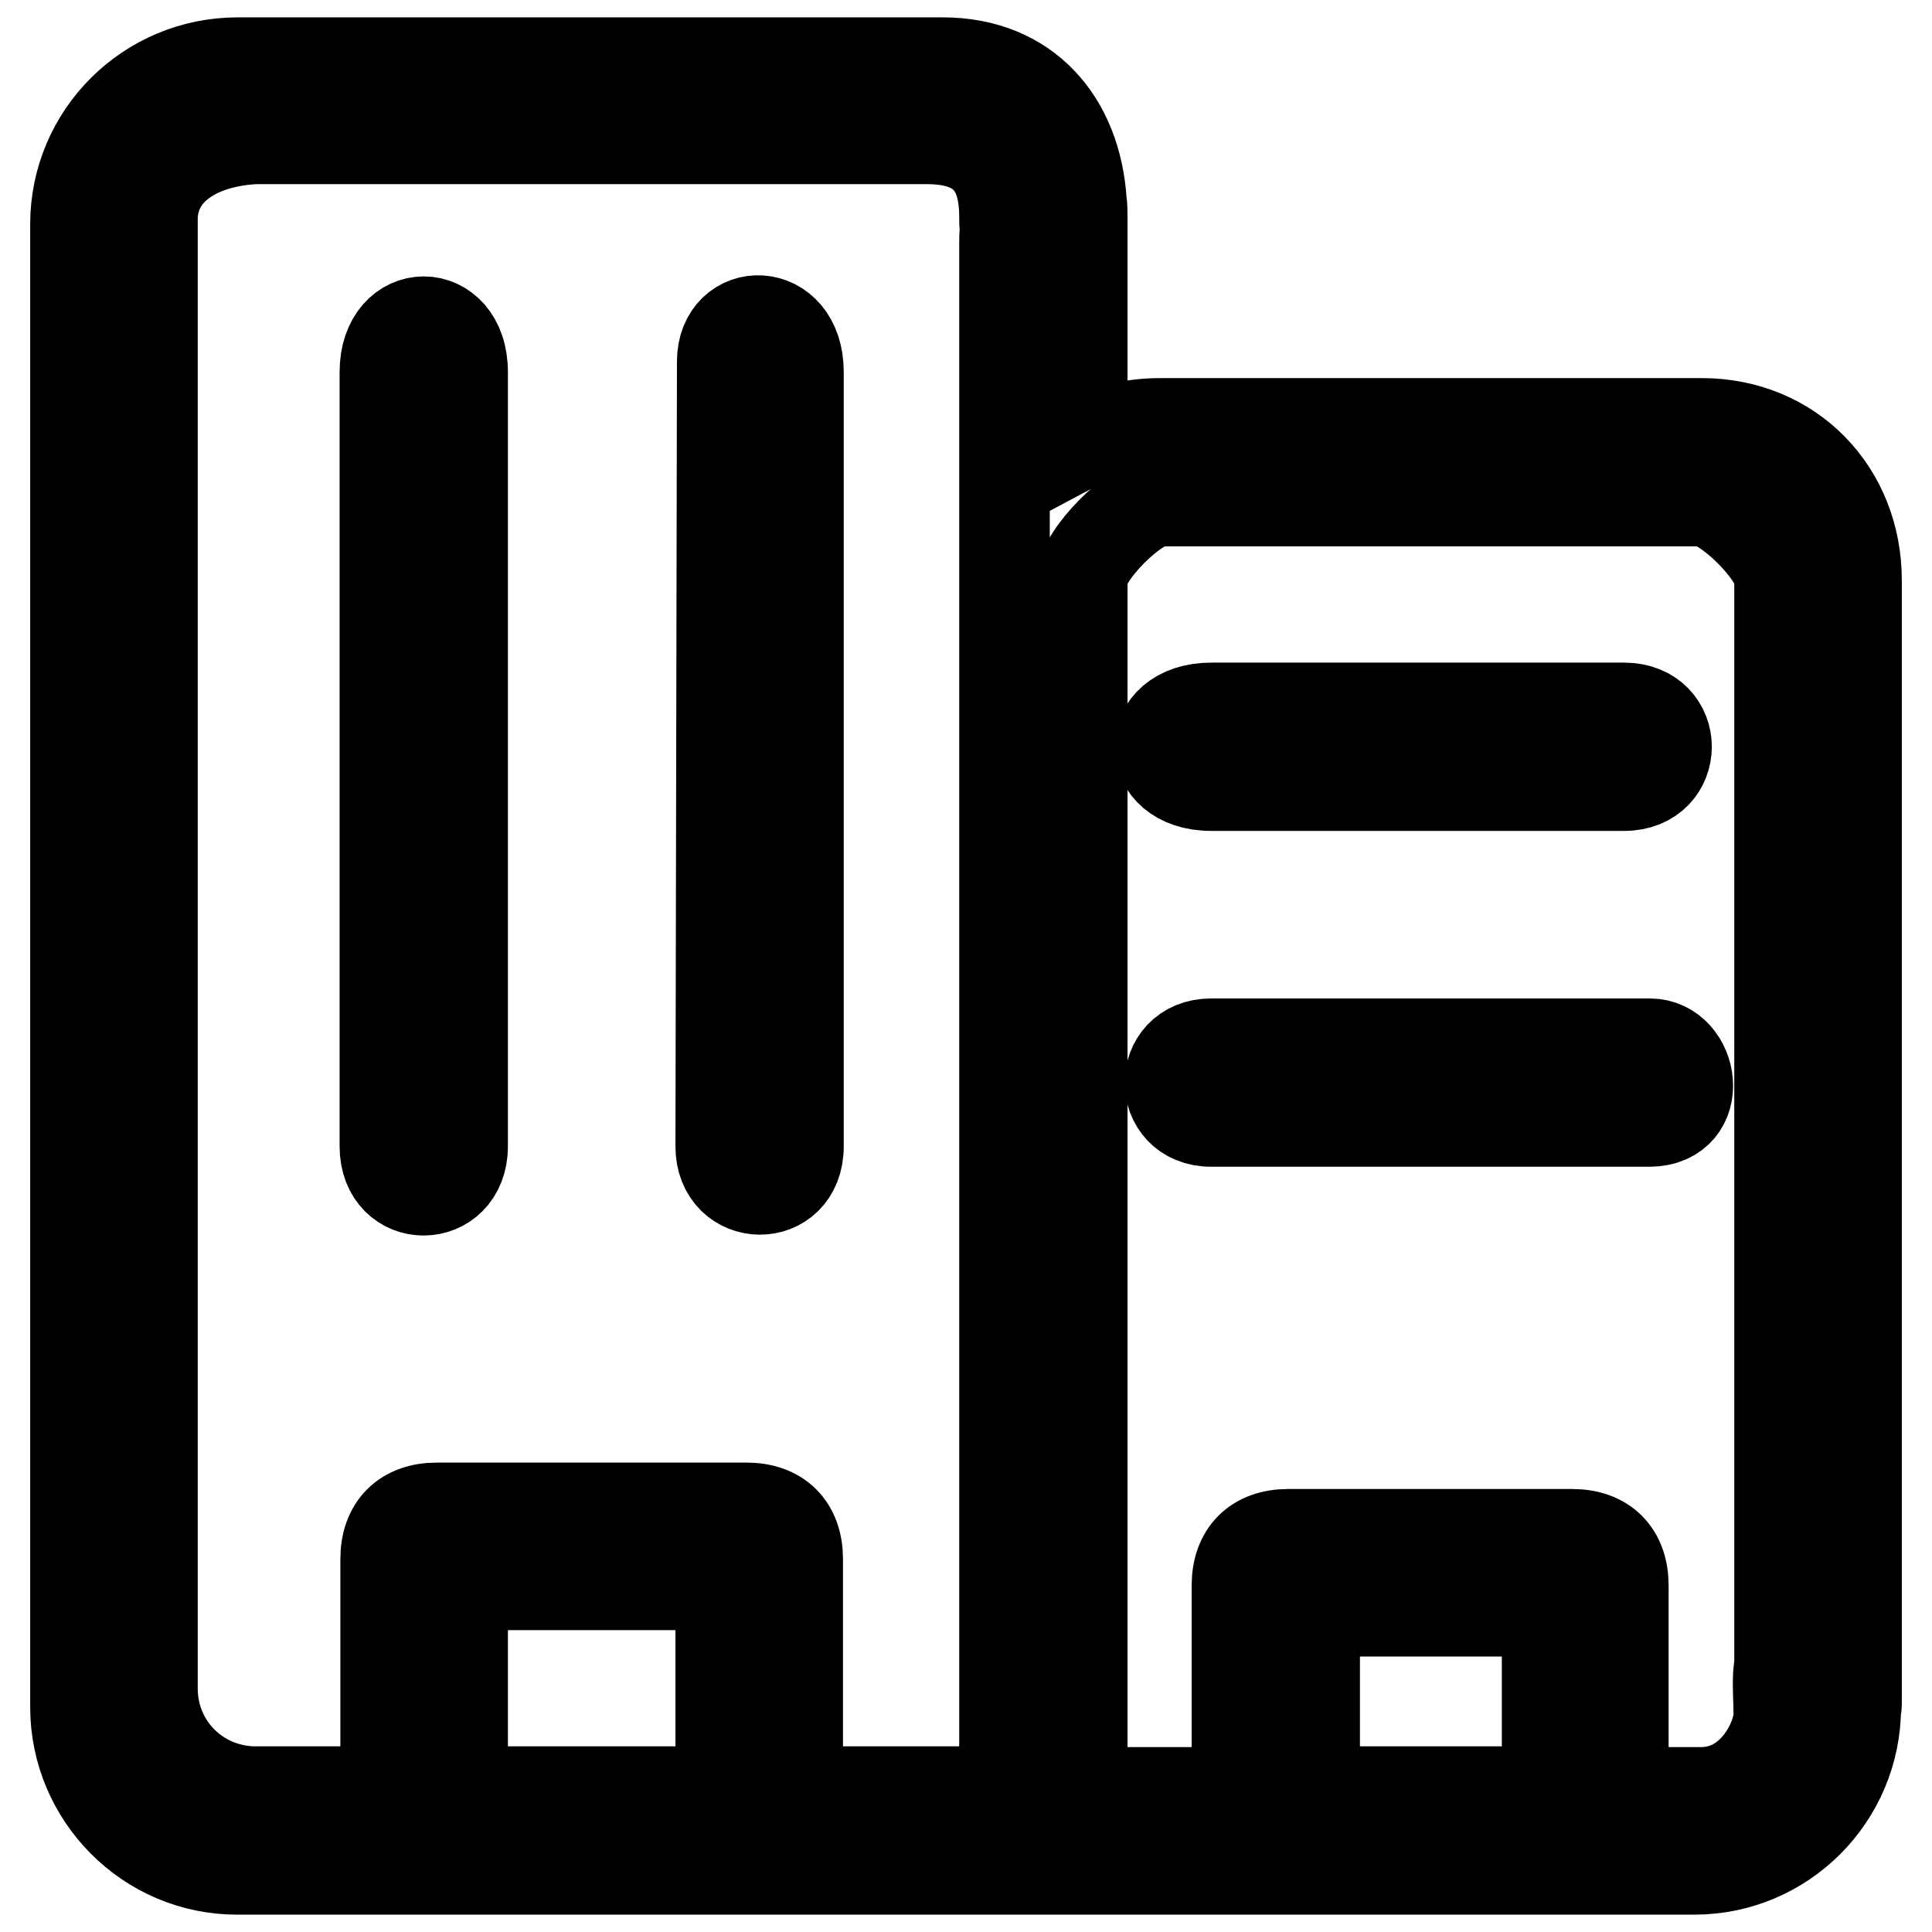
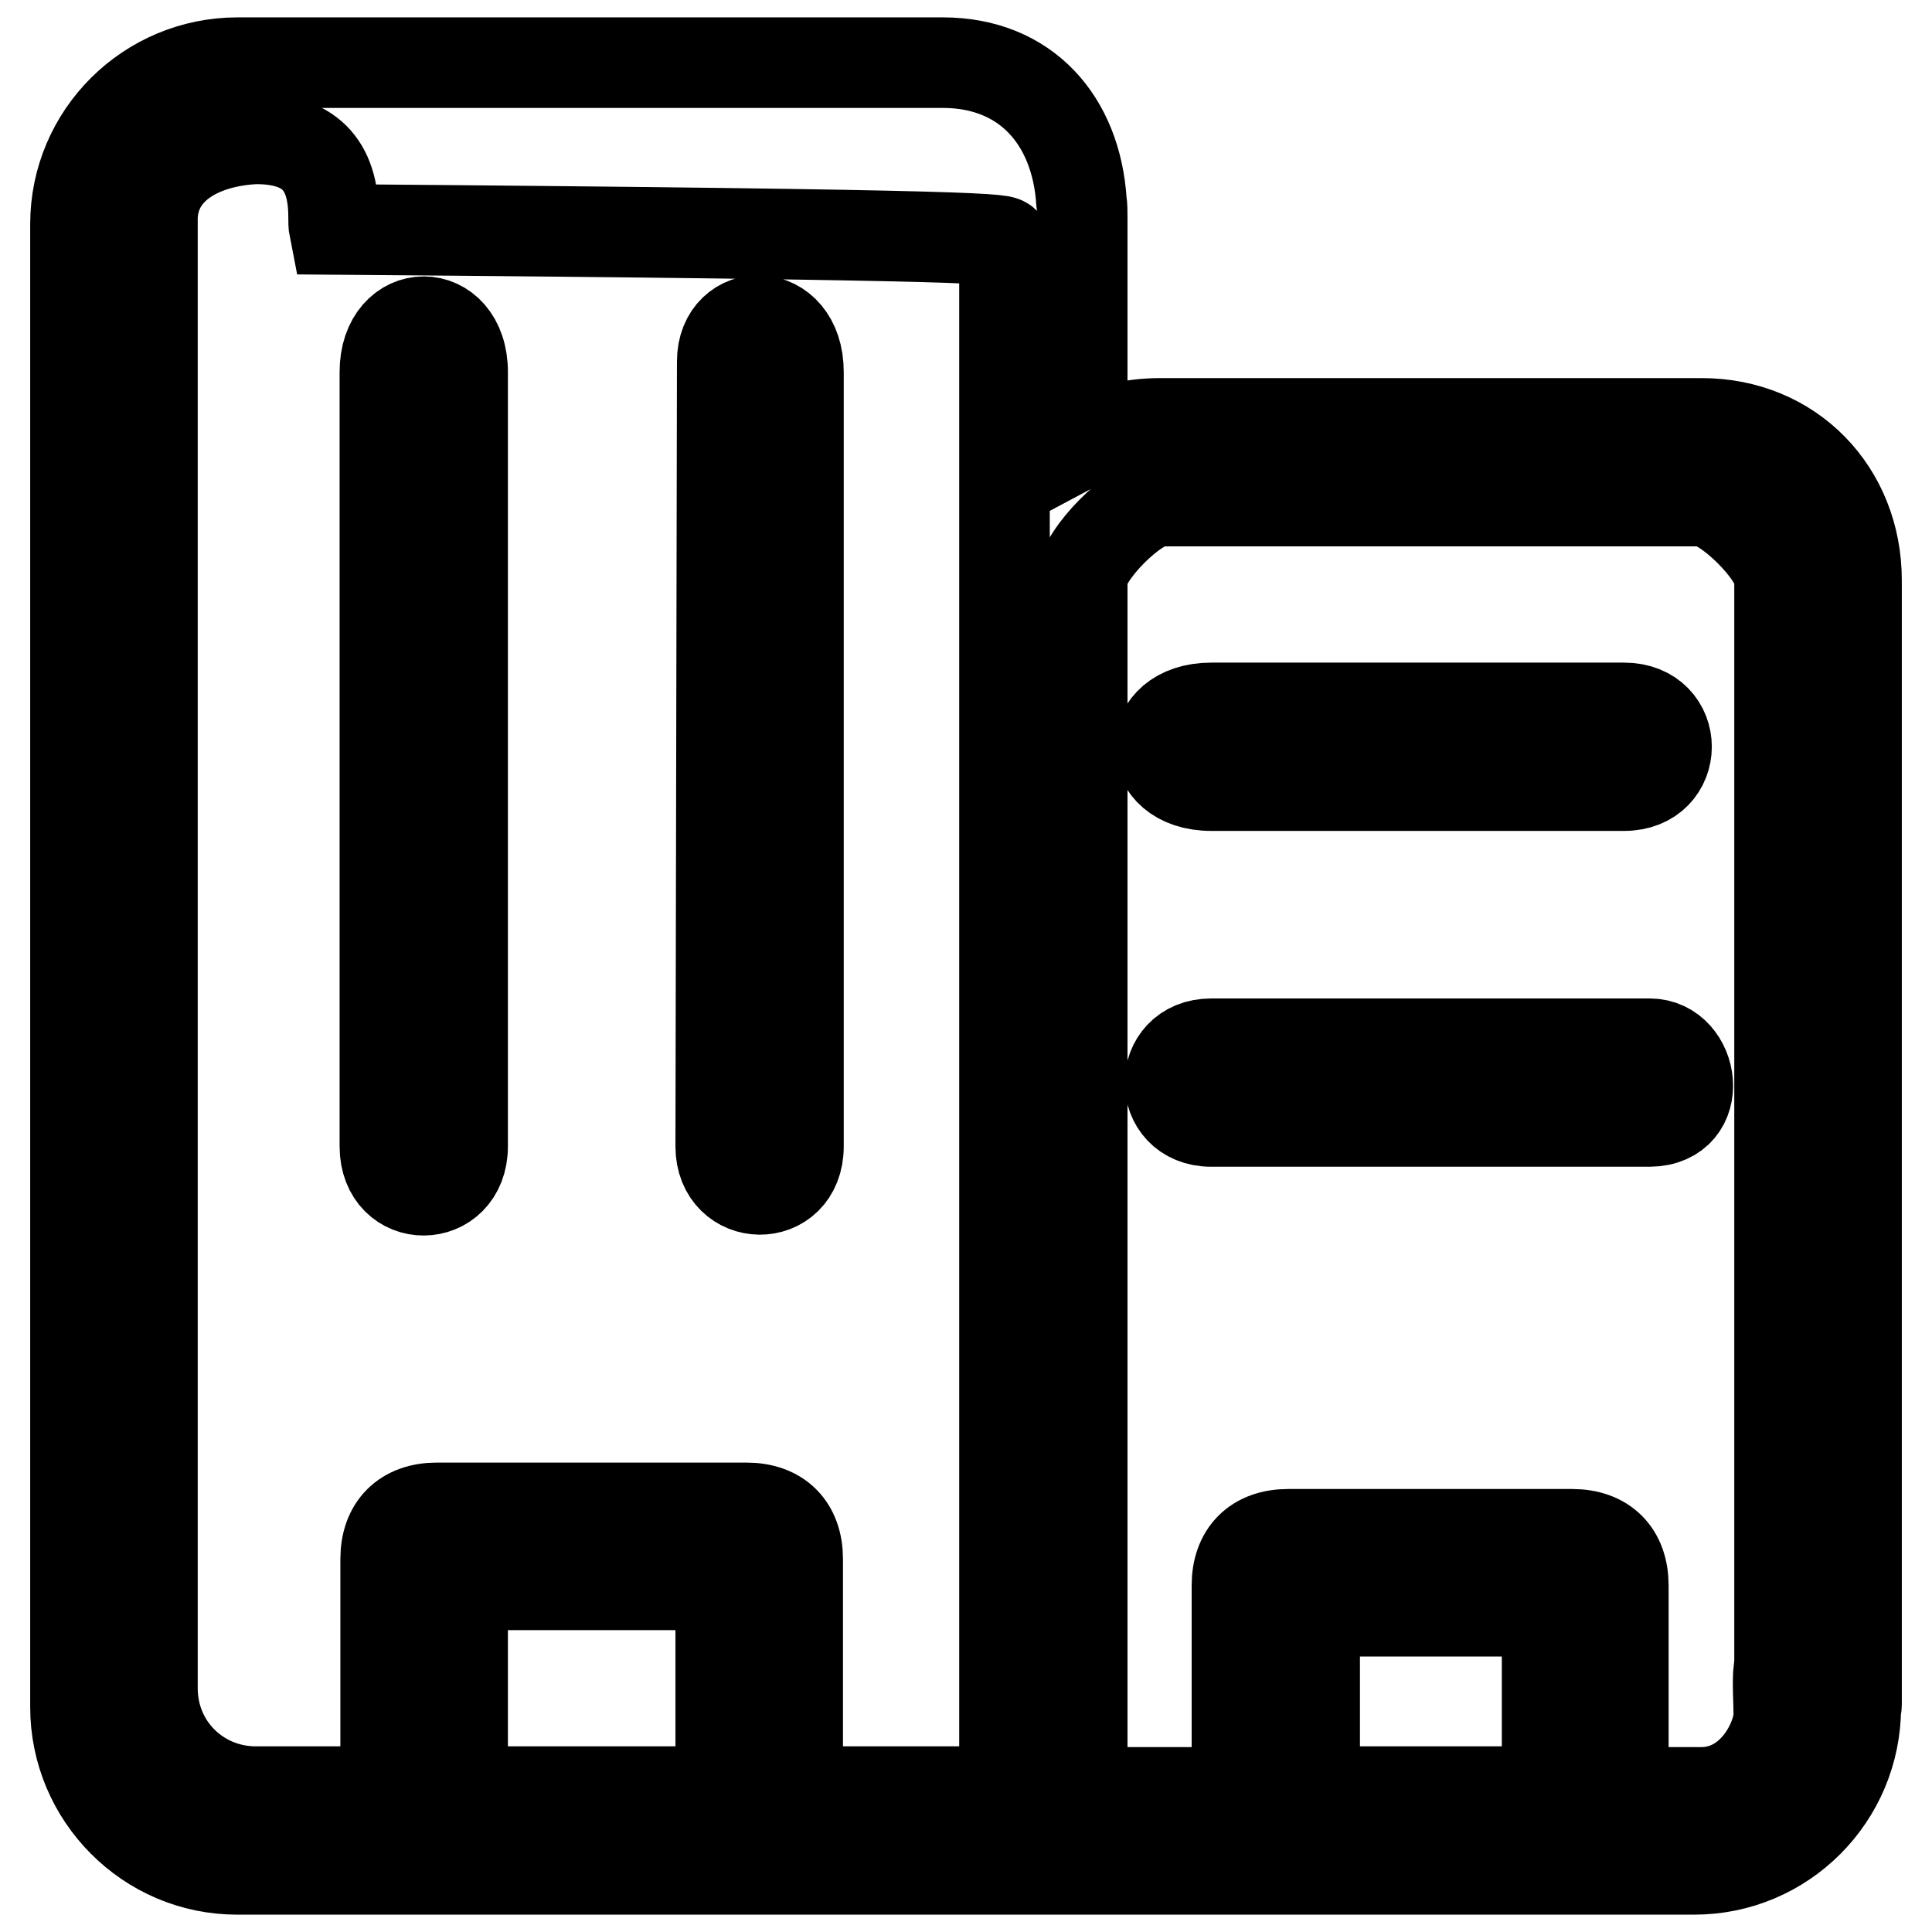
<svg xmlns="http://www.w3.org/2000/svg" version="1.1" x="0px" y="0px" viewBox="0 0 256 256" enable-background="new 0 0 256 256" xml:space="preserve">
  <g>
-     <path stroke-width="12" fill-opacity="0" stroke="#000000" d="M246,225.9L246,77c0,0,0,0,0-0.1c0-11.8-8.7-20.8-20.5-20.8h-71.8c-3.8,0-7.3,0.9-10.3,2.5V28.8 c0-0.8,0-1.5-0.1-2.1C142.6,16,136,8.3,124.9,8.3l-93.4,0C19.6,8.3,10,17.9,10,29.7v196.5c0,11.8,9.6,21.5,21.4,21.5l193.1,0 c11.8,0,21.4-9.6,21.4-21.5C246,226.1,246,226,246,225.9z M95.5,237.4H61.3v-27.4h34.2V237.4z M133.1,32.2v205.2h-27.4v-30.8 c0-4.3-2.5-6.8-6.8-6.8h-41c-4.3,0-6.8,2.5-6.8,6.8v30.8H33.9c-7.5,0-13.7-5.9-13.7-13.7v-195c0.3-6.7,6.7-10,13.7-10.3h88.9 c7,0,10.3,3.3,10.3,10.3c0,0.6,0,1.2,0.1,1.7C133.1,31.1,133.1,31.7,133.1,32.2z M205,237.4h-30.8v-23.9H205V237.4z M235.7,221.1 c-0.2,1.9,0,4.2,0,6.1c0,3.1-3.3,10.3-10.3,10.3h-10.3v-27.4c0-4.3-2.5-6.8-6.8-6.8h-37.6c-4.3,0-6.8,2.5-6.8,6.8v27.4h-20.5V76.7 c0-3.1,7.1-10.3,10.3-10.3h71.8c3.1,0,10.3,7.1,10.3,10.3V221.1z M51,49.3v102.6c0,7.8,10.3,7.7,10.3,0V49.3 C61.3,40.4,51,40.4,51,49.3z M95.7,47.9l-0.2,104c0,7.5,10.3,7.7,10.3,0V49.3C105.8,40.4,95.7,40.5,95.7,47.9z M215.2,104.1 c7.5,0,7.5-10.3,0-10.3h-54.7c-9.1,0-9.1,10.3,0,10.3H215.2z M218.6,138.3h-58.1c-7.3,0-7.3,10.3,0,10.3c0,0,54.3,0,58.1,0 C226.1,148.5,224.5,138.3,218.6,138.3z" />
+     <path stroke-width="12" fill-opacity="0" stroke="#000000" d="M246,225.9L246,77c0,0,0,0,0-0.1c0-11.8-8.7-20.8-20.5-20.8h-71.8c-3.8,0-7.3,0.9-10.3,2.5V28.8 c0-0.8,0-1.5-0.1-2.1C142.6,16,136,8.3,124.9,8.3l-93.4,0C19.6,8.3,10,17.9,10,29.7v196.5c0,11.8,9.6,21.5,21.4,21.5l193.1,0 c11.8,0,21.4-9.6,21.4-21.5C246,226.1,246,226,246,225.9z M95.5,237.4H61.3v-27.4h34.2V237.4z M133.1,32.2v205.2h-27.4v-30.8 c0-4.3-2.5-6.8-6.8-6.8h-41c-4.3,0-6.8,2.5-6.8,6.8v30.8H33.9c-7.5,0-13.7-5.9-13.7-13.7v-195c0.3-6.7,6.7-10,13.7-10.3c7,0,10.3,3.3,10.3,10.3c0,0.6,0,1.2,0.1,1.7C133.1,31.1,133.1,31.7,133.1,32.2z M205,237.4h-30.8v-23.9H205V237.4z M235.7,221.1 c-0.2,1.9,0,4.2,0,6.1c0,3.1-3.3,10.3-10.3,10.3h-10.3v-27.4c0-4.3-2.5-6.8-6.8-6.8h-37.6c-4.3,0-6.8,2.5-6.8,6.8v27.4h-20.5V76.7 c0-3.1,7.1-10.3,10.3-10.3h71.8c3.1,0,10.3,7.1,10.3,10.3V221.1z M51,49.3v102.6c0,7.8,10.3,7.7,10.3,0V49.3 C61.3,40.4,51,40.4,51,49.3z M95.7,47.9l-0.2,104c0,7.5,10.3,7.7,10.3,0V49.3C105.8,40.4,95.7,40.5,95.7,47.9z M215.2,104.1 c7.5,0,7.5-10.3,0-10.3h-54.7c-9.1,0-9.1,10.3,0,10.3H215.2z M218.6,138.3h-58.1c-7.3,0-7.3,10.3,0,10.3c0,0,54.3,0,58.1,0 C226.1,148.5,224.5,138.3,218.6,138.3z" />
  </g>
</svg>